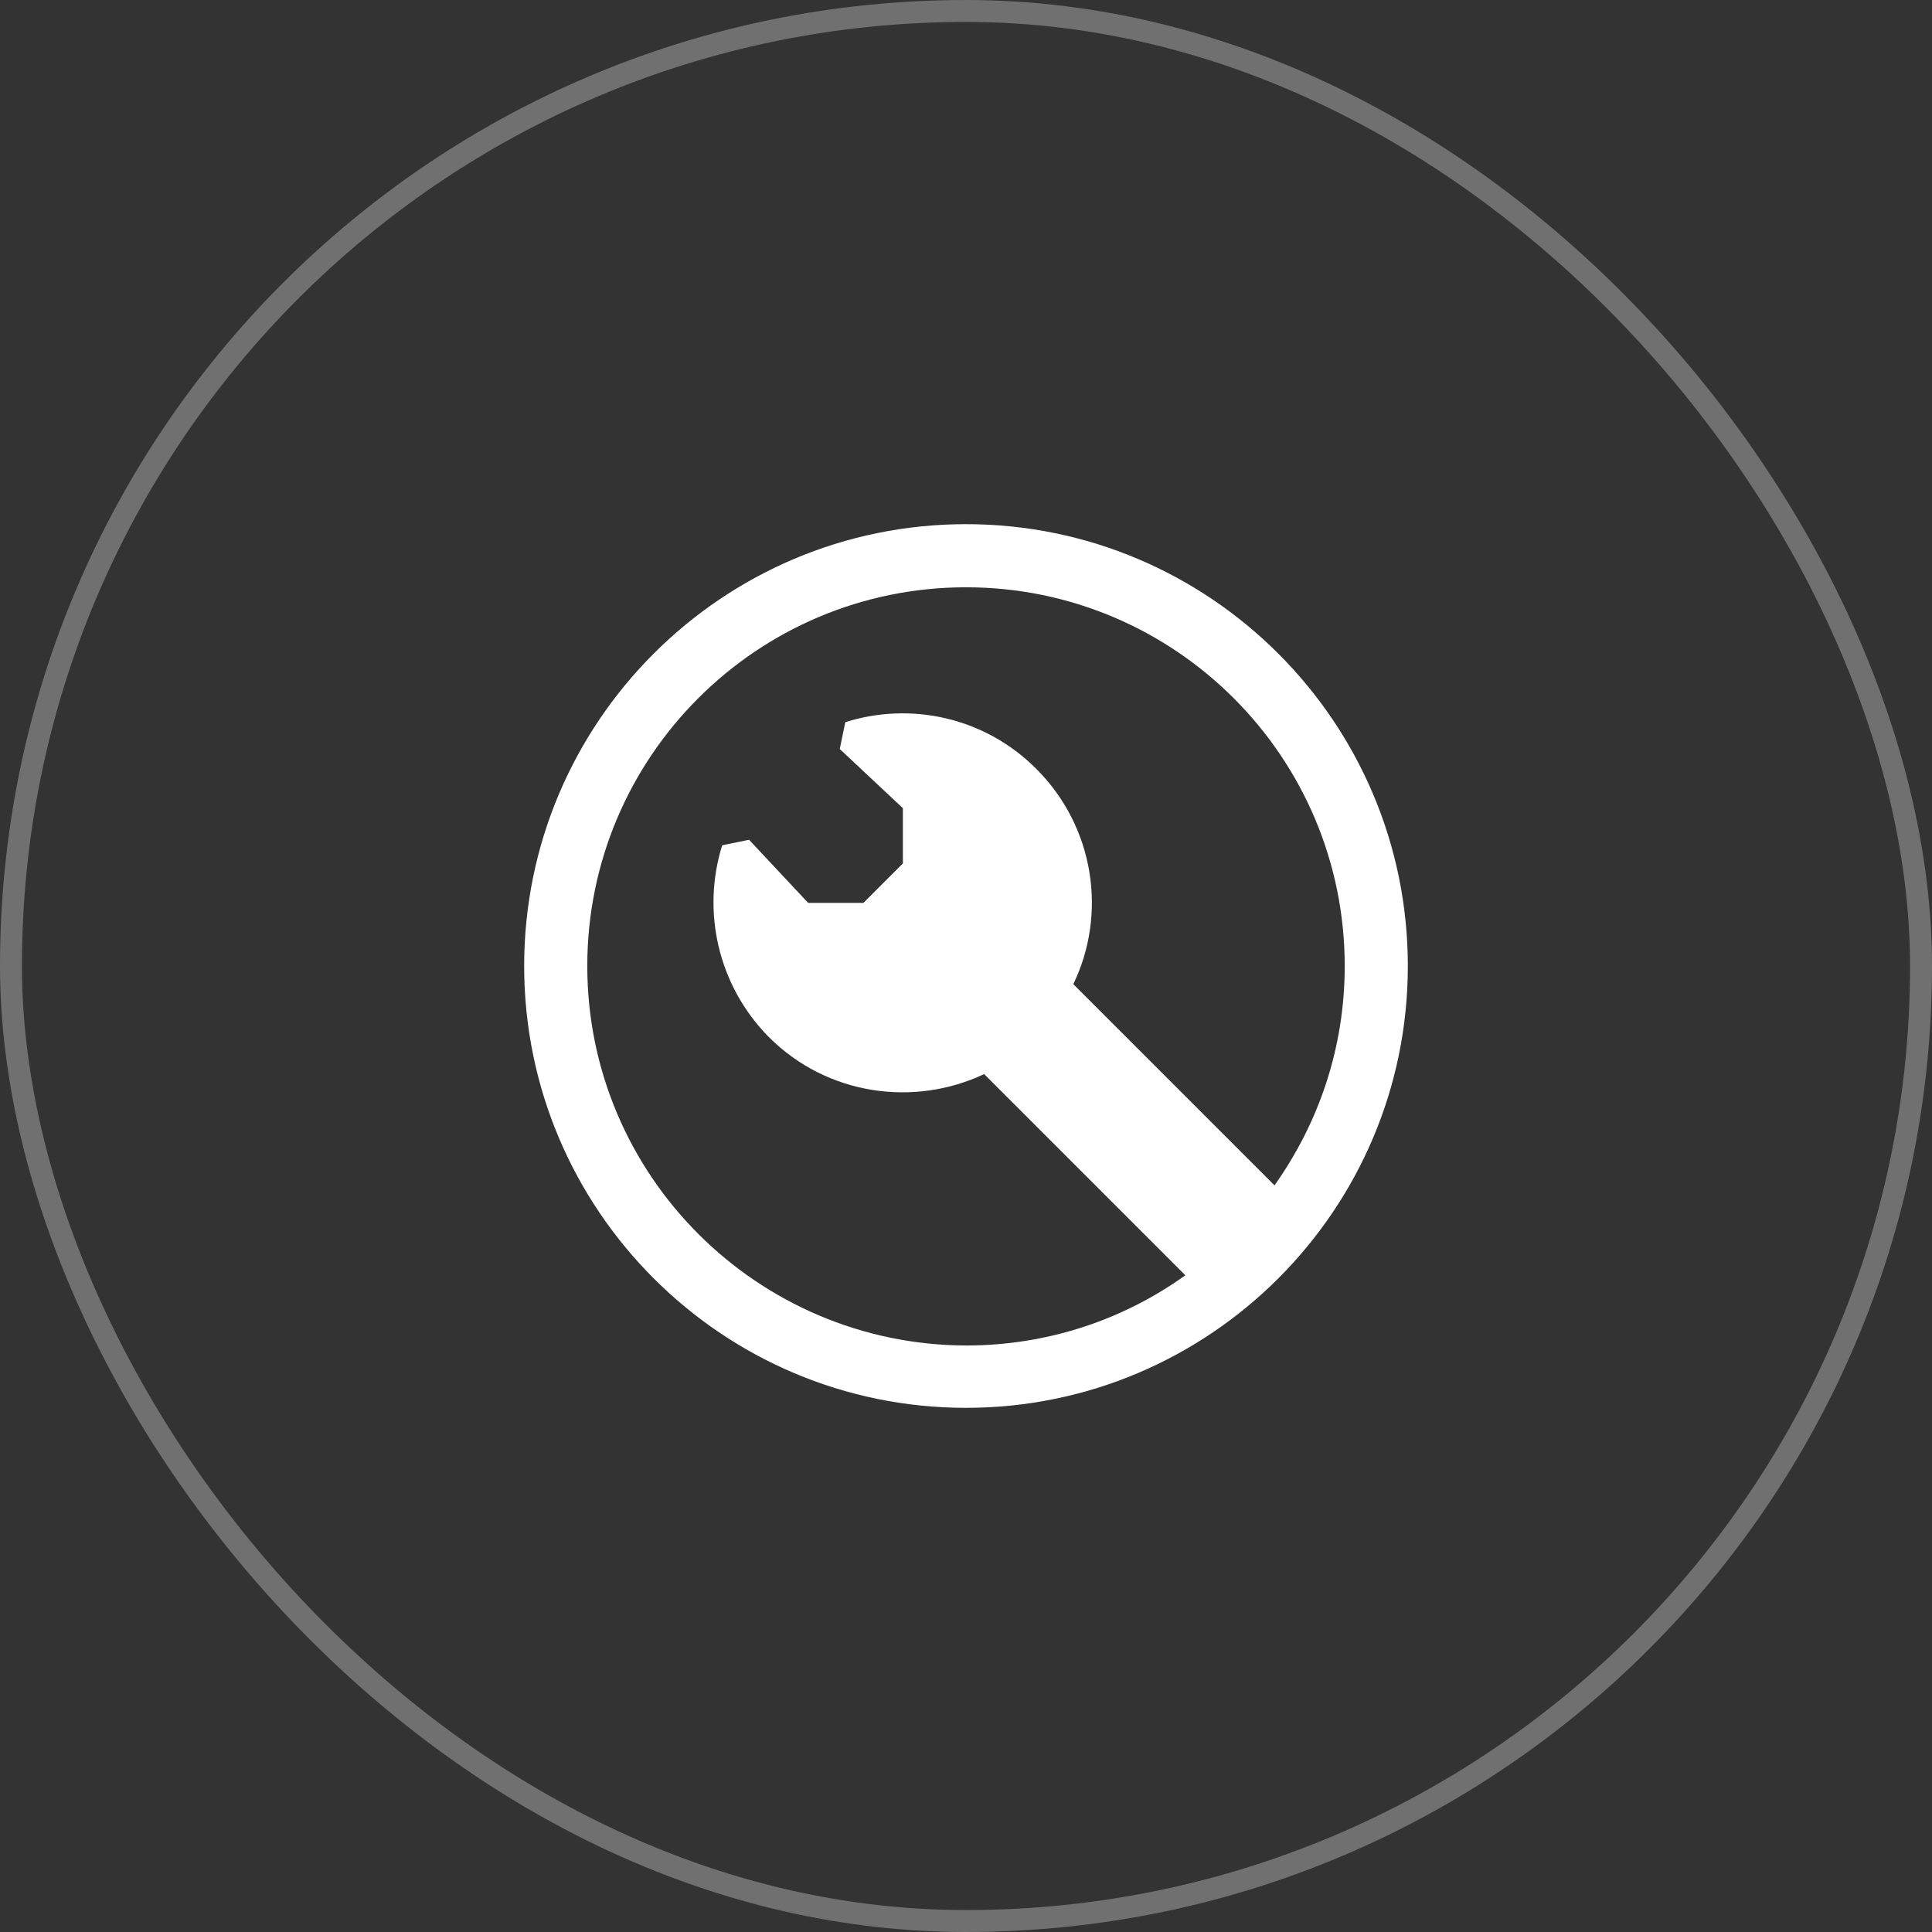
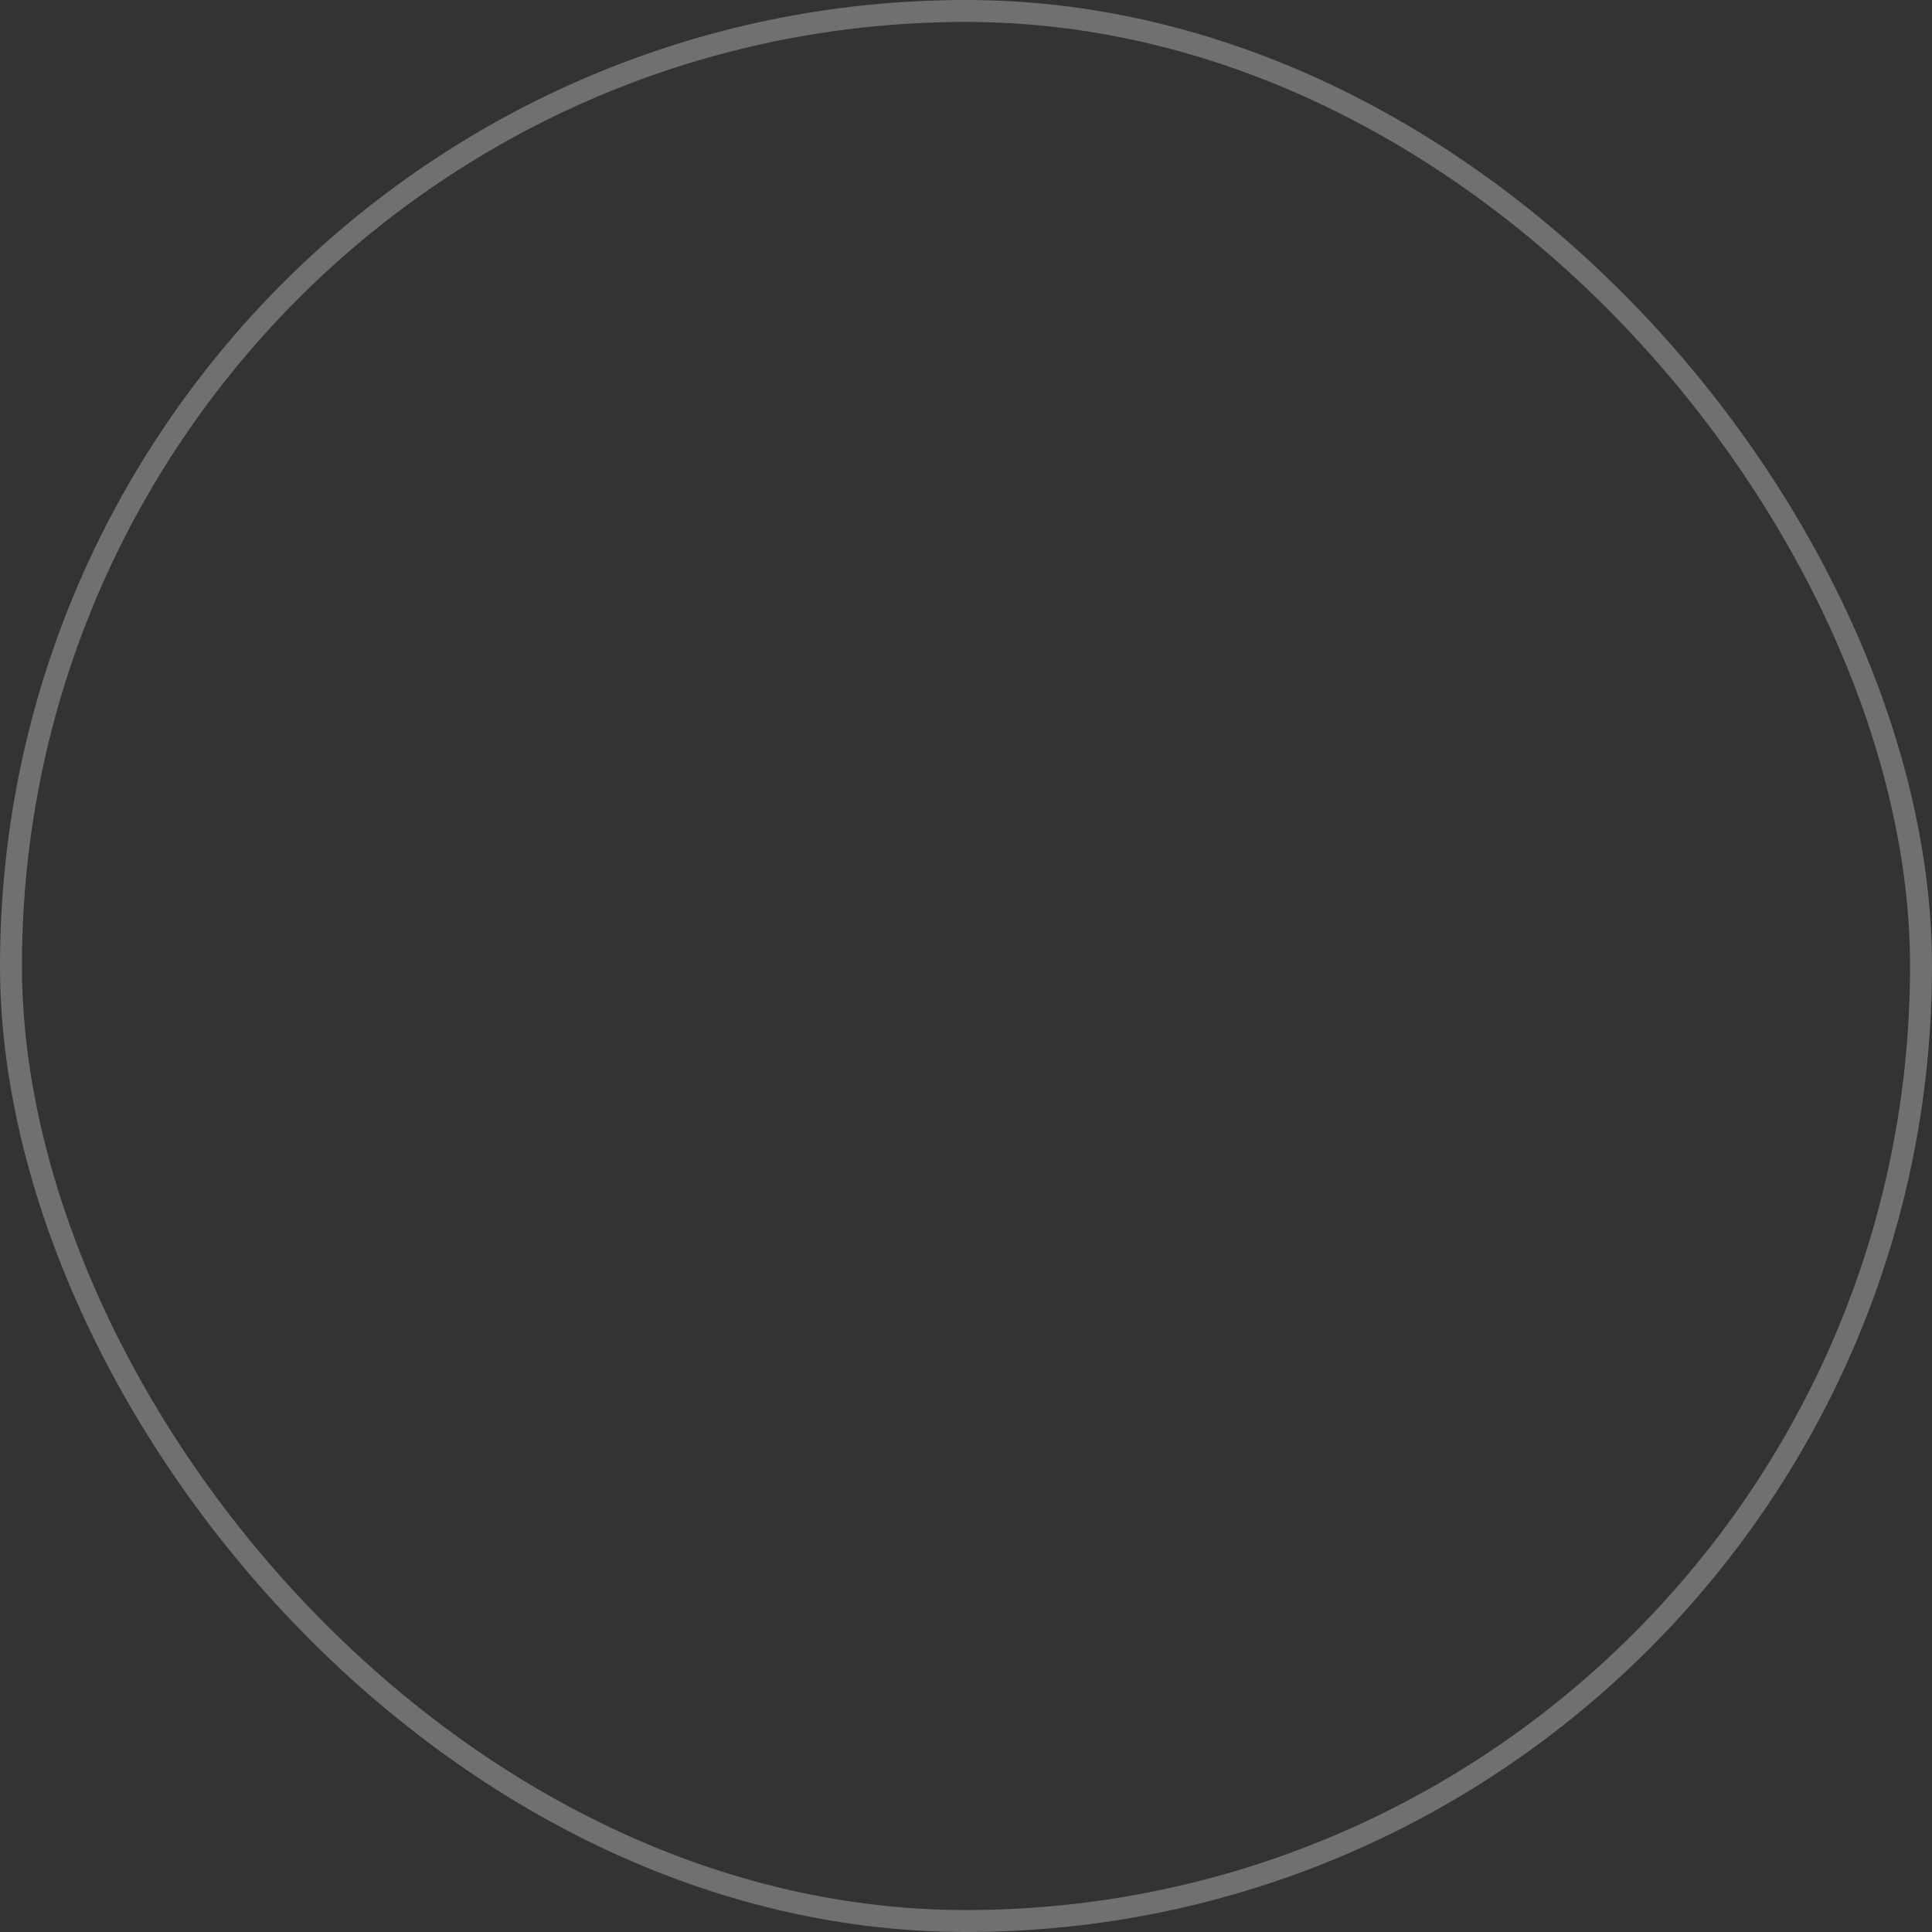
<svg xmlns="http://www.w3.org/2000/svg" width="88" height="88" viewBox="0 0 88 88" fill="none">
  <rect x="0" y="0" width="88" height="88" fill="#333333" stroke="none" />
  <rect x="0.5" y="0.5" width="87" height="87" rx="43.5" stroke="white" stroke-opacity="0.3" />
-   <path d="M44 23.875C32.895 23.875 23.875 32.895 23.875 44C23.875 55.105 32.895 64.125 44 64.125C55.105 64.125 64.125 55.105 64.125 44C64.125 32.895 55.105 23.875 44 23.875ZM26.75 44C26.75 34.477 34.477 26.75 44 26.75C53.523 26.75 61.25 34.477 61.25 44C61.25 47.737 60.064 51.152 58.052 53.991L48.888 44.827C50.433 41.628 49.858 37.675 47.198 35.016C44.827 32.644 41.448 31.961 38.502 32.895C38.394 33.434 38.358 33.578 38.25 34.117L41.125 36.812V39.328L39.328 41.125H36.812L34.117 38.25C33.578 38.358 33.434 38.394 32.895 38.502C31.961 41.484 32.68 44.862 35.016 47.234C37.675 49.894 41.628 50.433 44.827 48.923L53.991 58.087C51.188 60.1 47.737 61.286 44 61.286C34.477 61.25 26.75 53.523 26.75 44Z" fill="white" />
</svg>